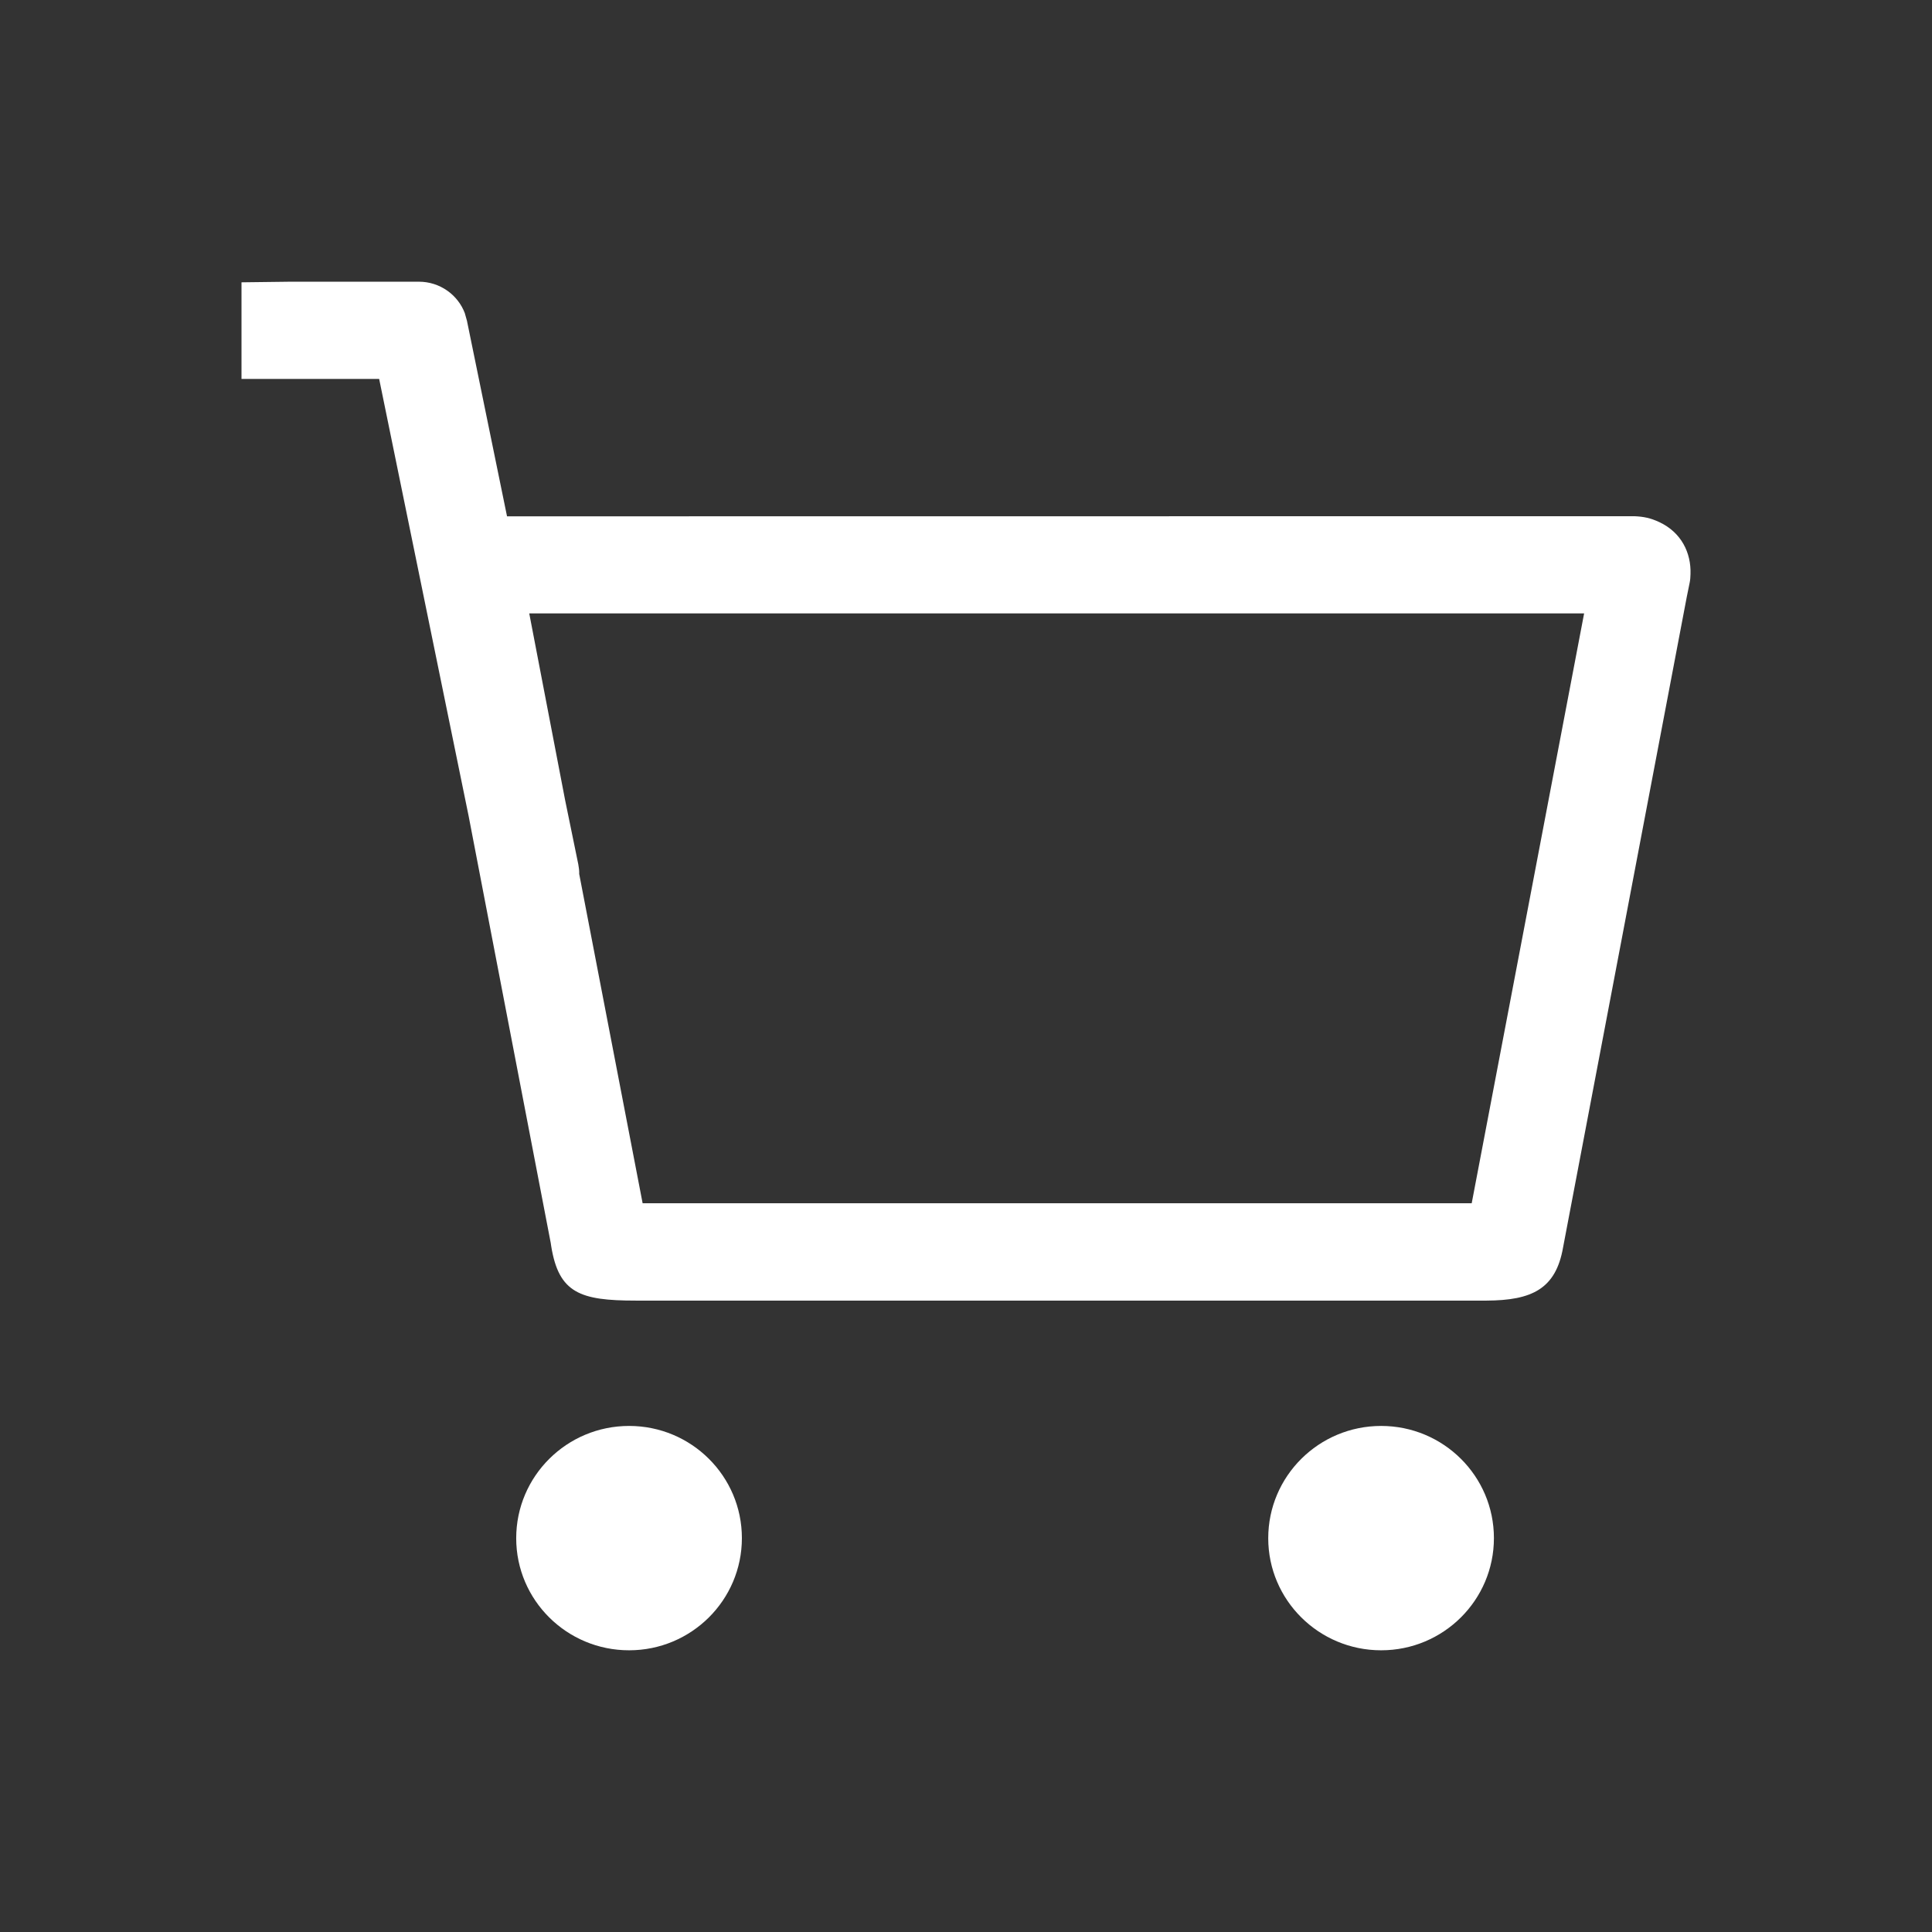
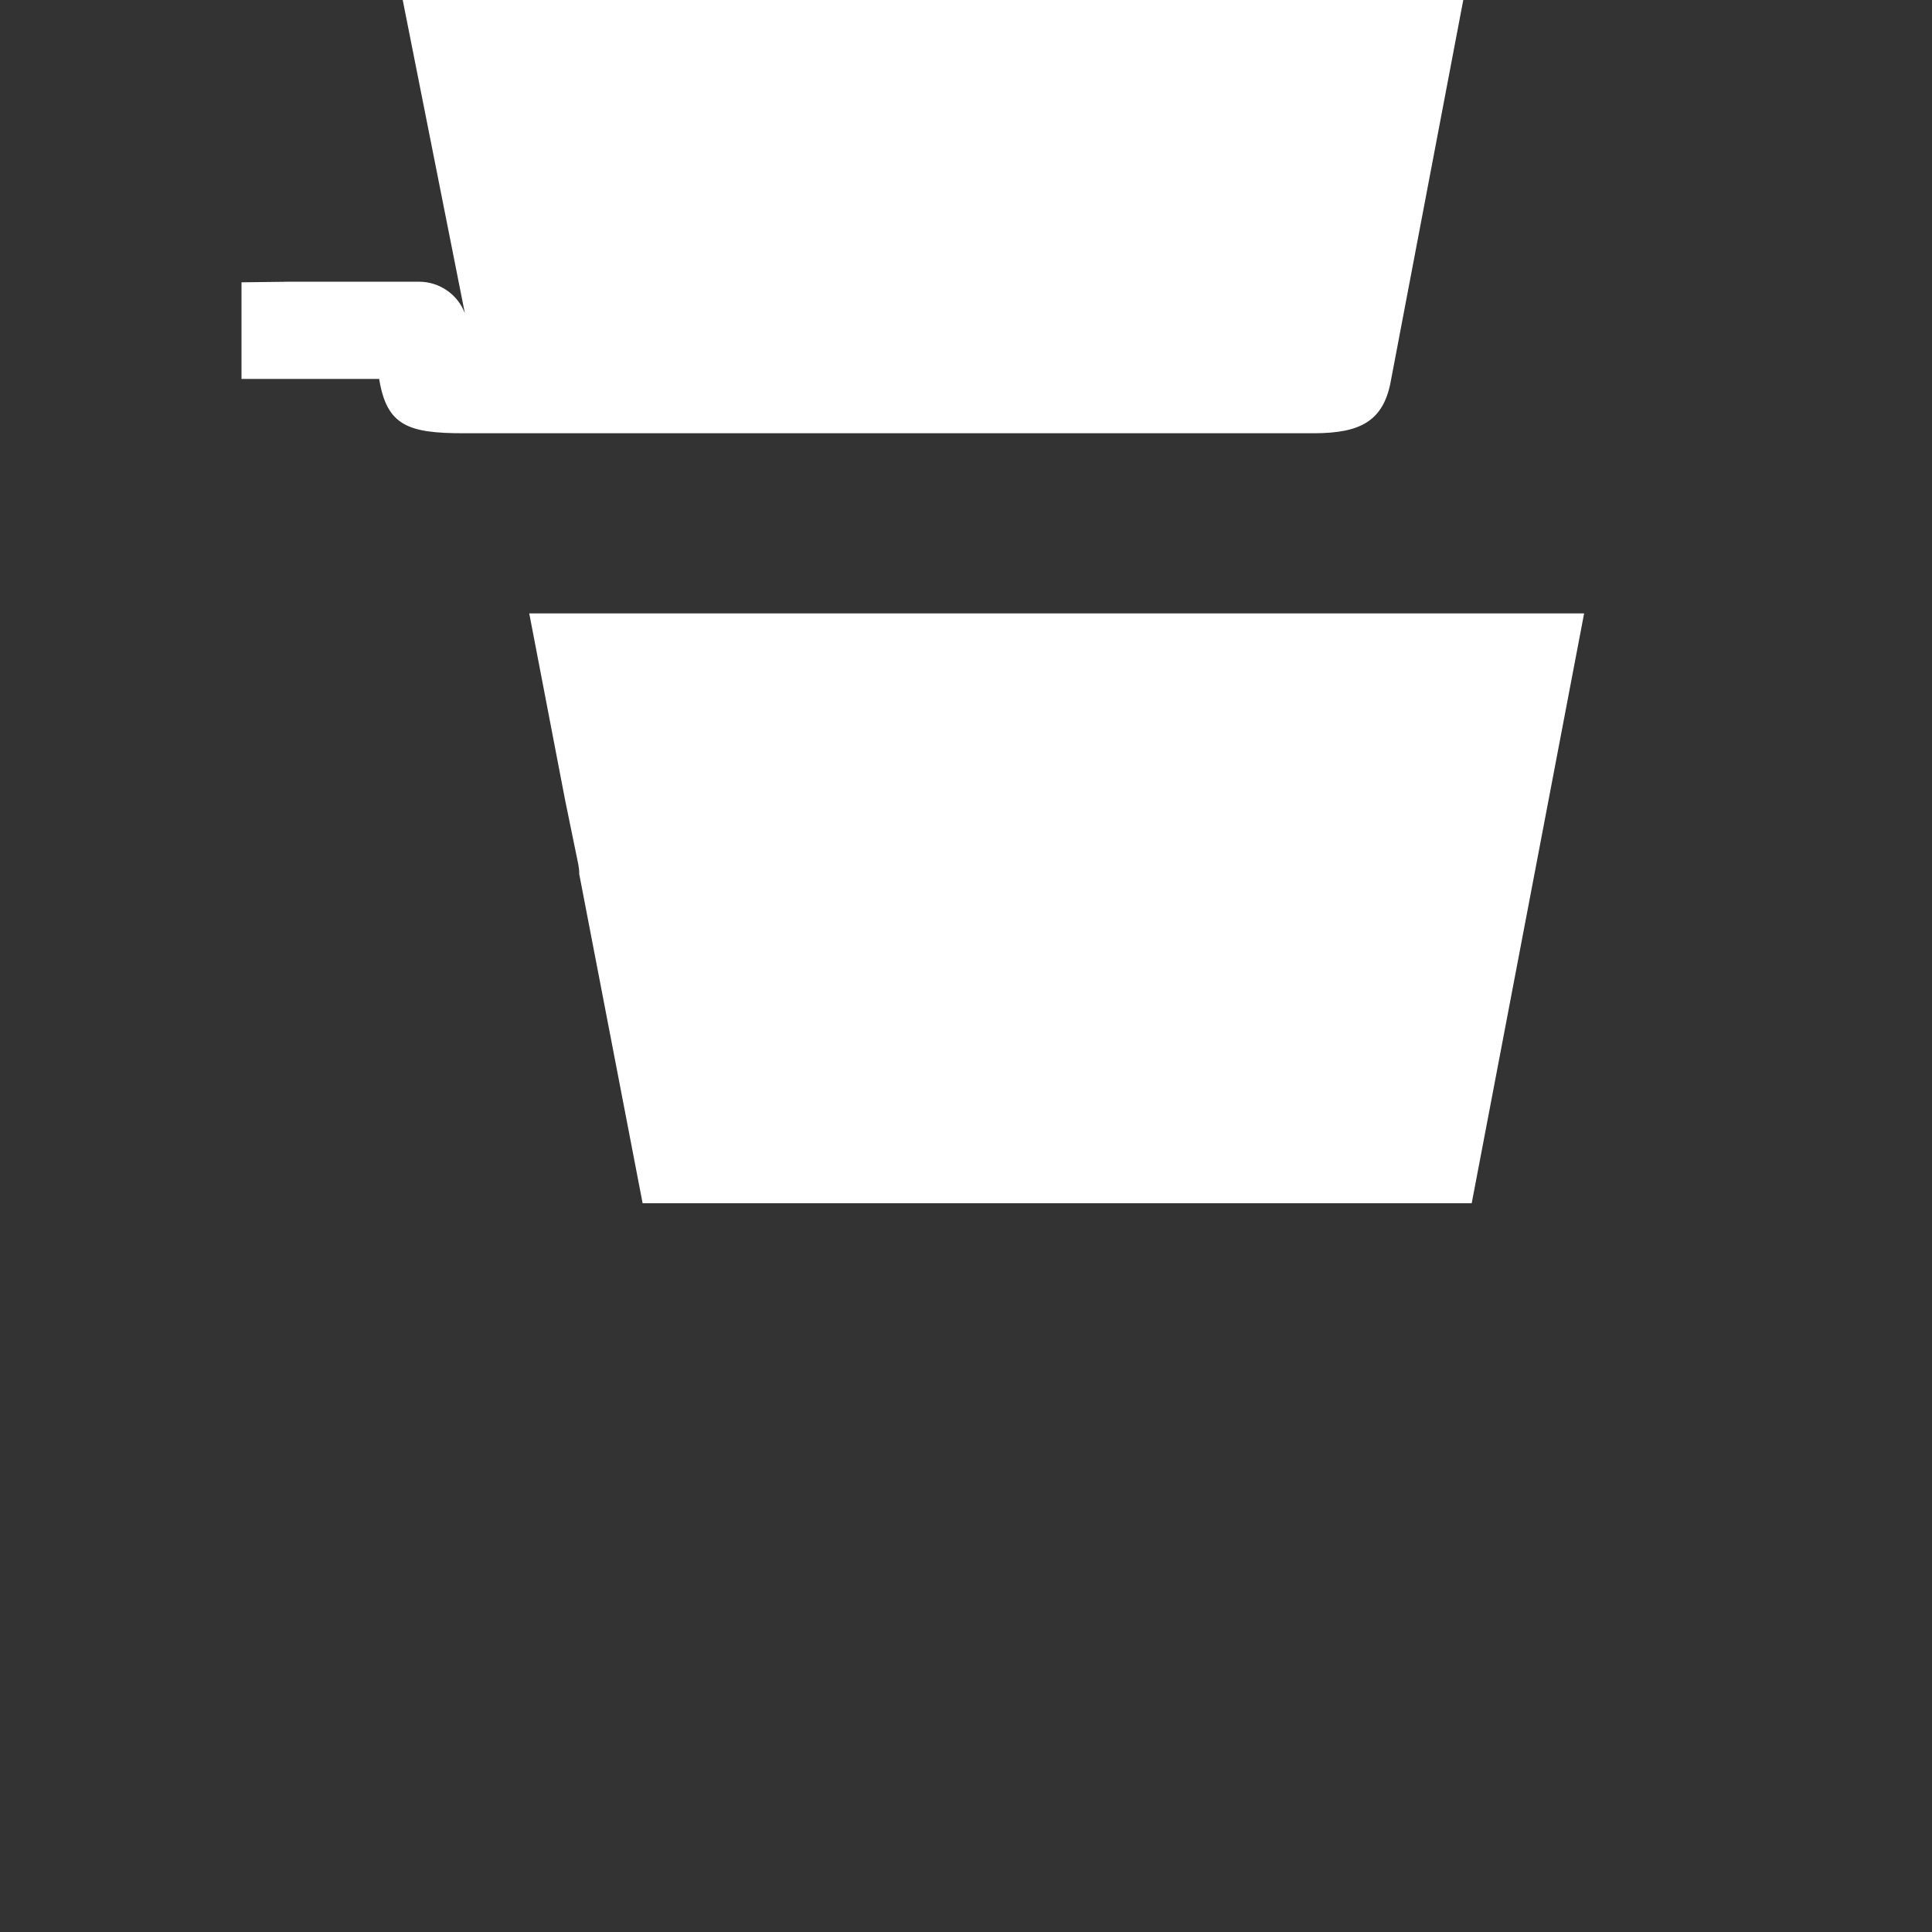
<svg xmlns="http://www.w3.org/2000/svg" width="16" height="16" fill="none" viewBox="0 0 16 16">
  <rect x="0" y="0" width="16" height="16" fill="#333333" stroke="none" />
-   <path fill="#fff" fill-rule="evenodd" d="M3.85 2.595c-.058-.155-.209-.262-.38-.262H2.401L2 2.338v.8h1.14l.741 3.62.68 3.536.004.027c.063.388.24.45.7.45h7.047c.373-.002.573-.095.633-.442l1.024-5.385.024-.118c.005-.025.006-.042.007-.072.006-.175-.075-.344-.258-.43-.073-.034-.13-.046-.209-.049l-9.318.001h-.016l-.332-1.62-.017-.06zm.947 4.639c0-.026-.003-.051-.008-.077l-.109-.531-.297-1.546h8.736l-.931 4.885H5.322l-.526-2.731z" clip-rule="evenodd" />
-   <path fill="#fff" d="M5.21 13.667c.516 0 .934-.416.934-.929 0-.513-.418-.929-.934-.929s-.935.416-.935.93c0 .512.418.928.935.928zM11.438 13.667c.516 0 .934-.416.934-.929 0-.513-.418-.929-.934-.929s-.935.416-.935.93c0 .512.419.928.935.928z" />
+   <path fill="#fff" fill-rule="evenodd" d="M3.85 2.595c-.058-.155-.209-.262-.38-.262H2.401L2 2.338v.8h1.14c.063.388.24.45.7.45h7.047c.373-.002.573-.095.633-.442l1.024-5.385.024-.118c.005-.025.006-.042.007-.072.006-.175-.075-.344-.258-.43-.073-.034-.13-.046-.209-.049l-9.318.001h-.016l-.332-1.62-.017-.06zm.947 4.639c0-.026-.003-.051-.008-.077l-.109-.531-.297-1.546h8.736l-.931 4.885H5.322l-.526-2.731z" clip-rule="evenodd" />
</svg>